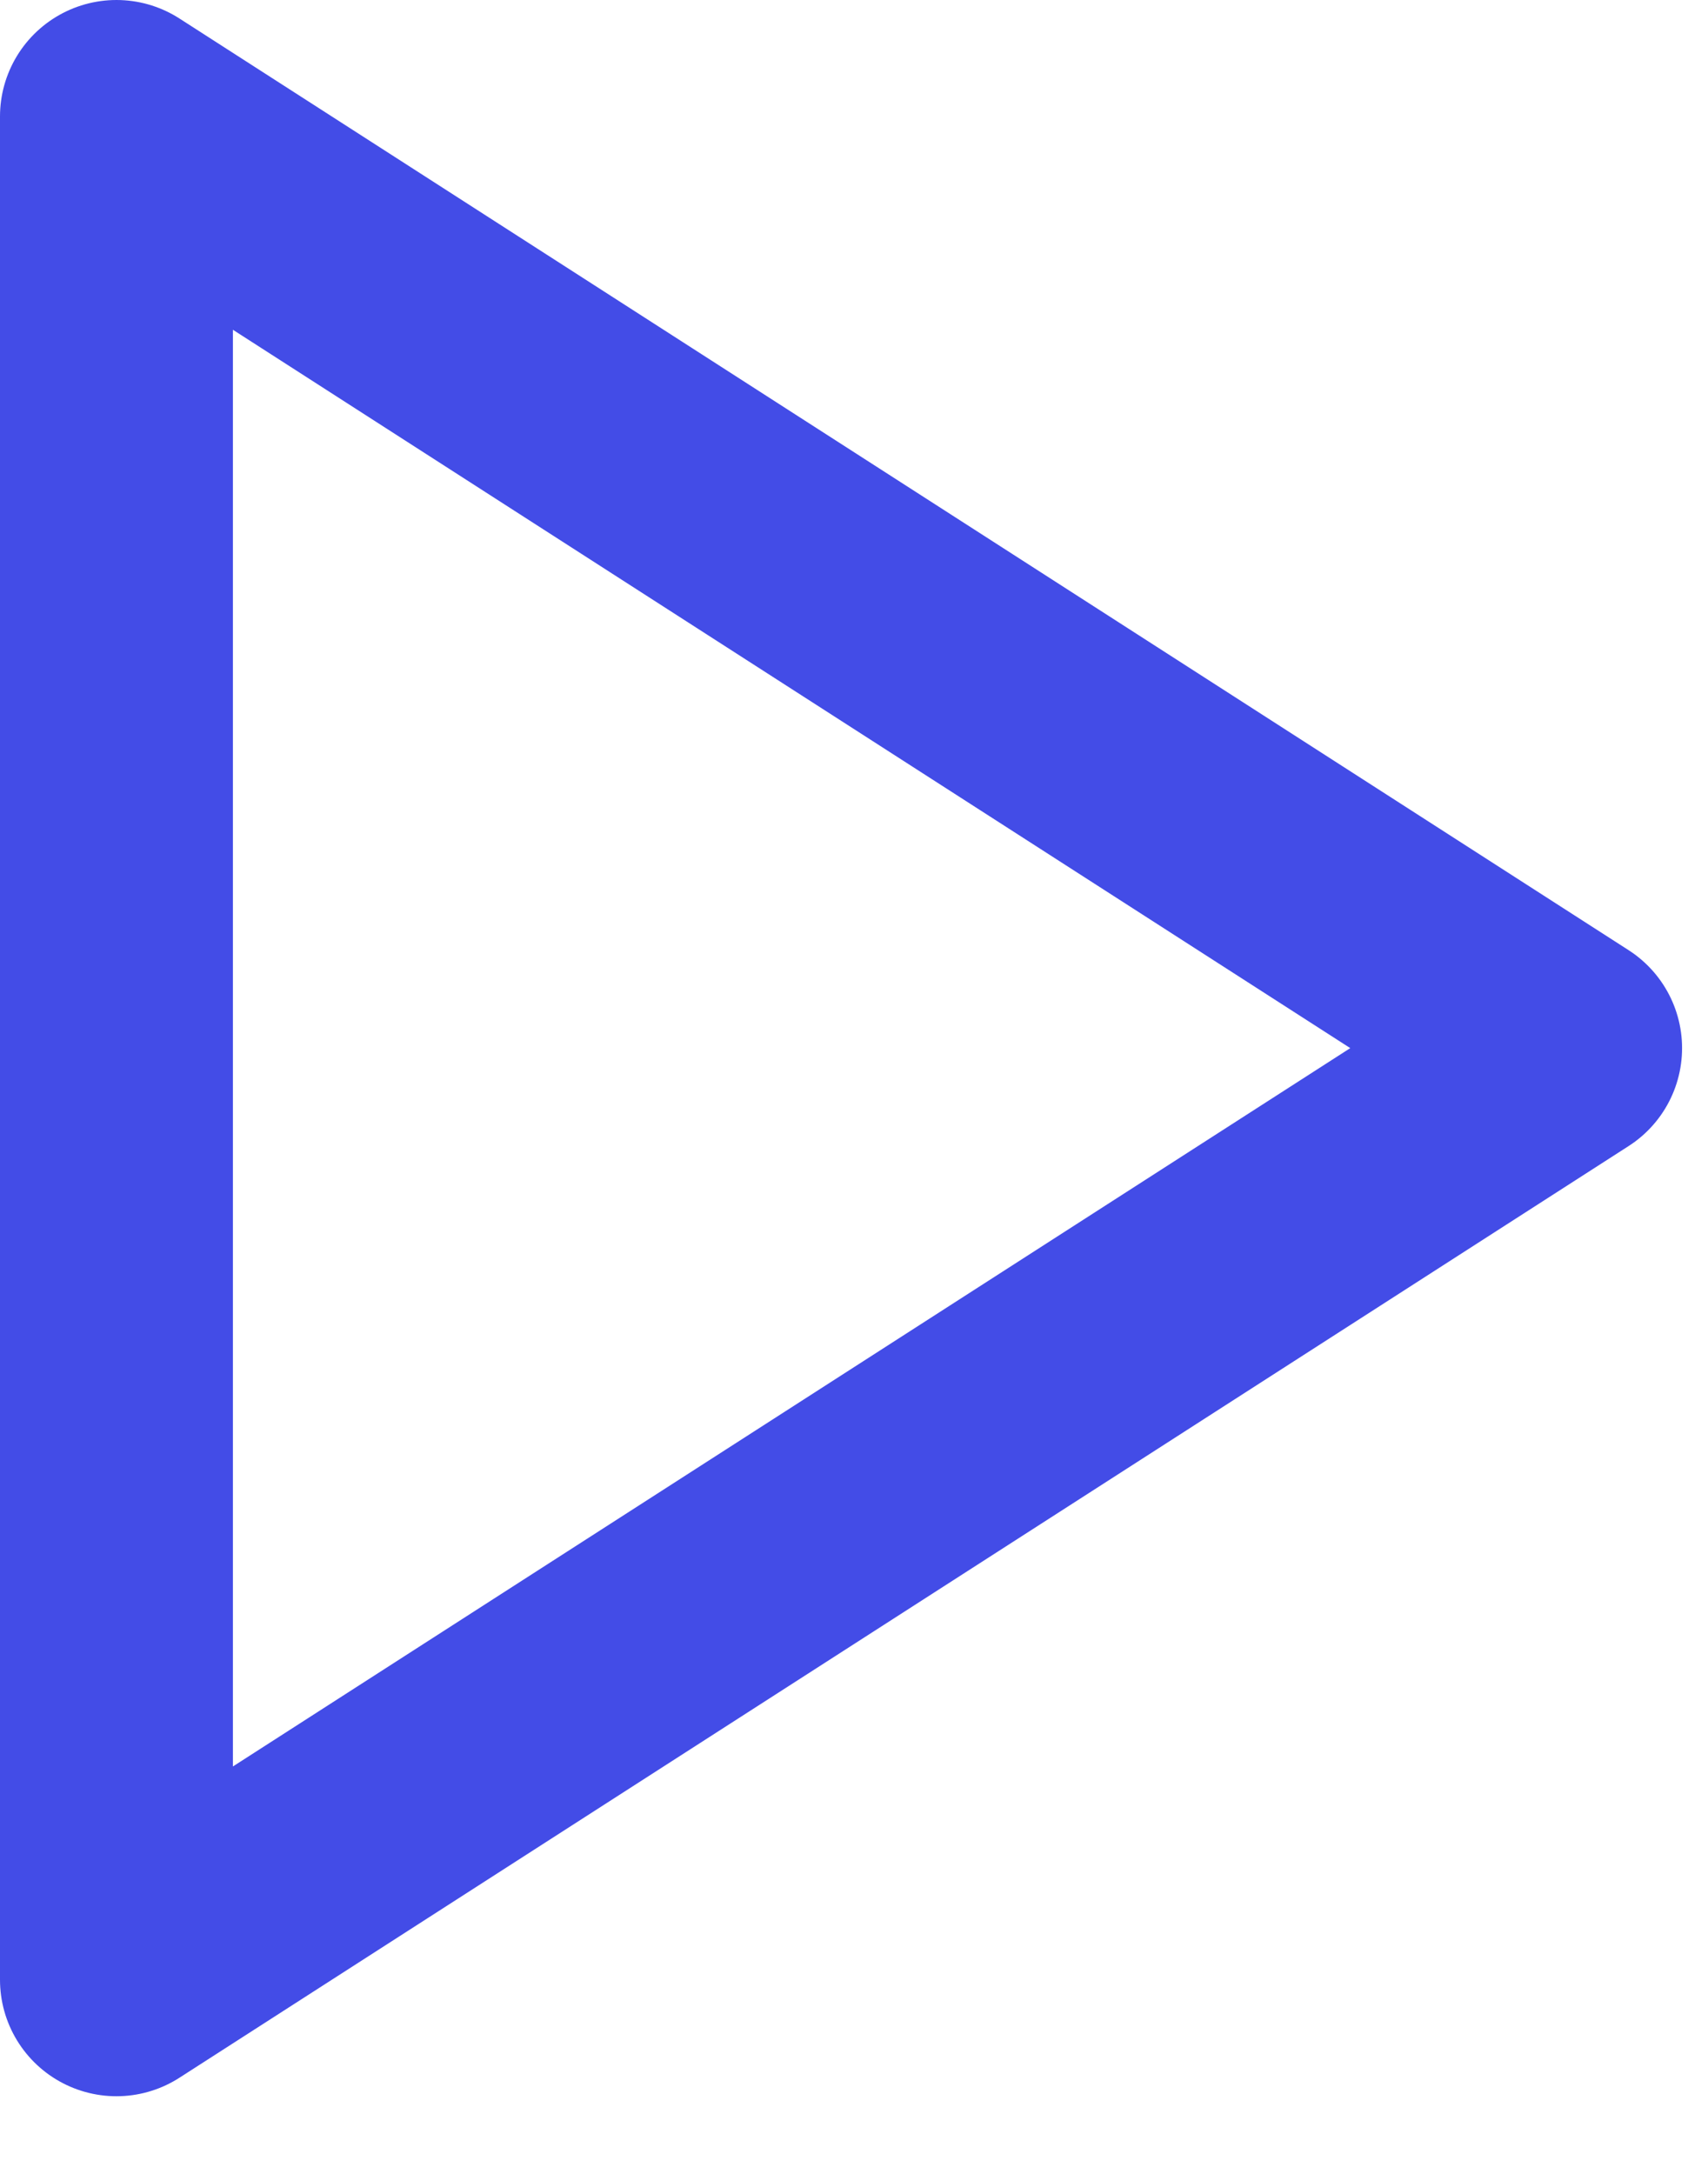
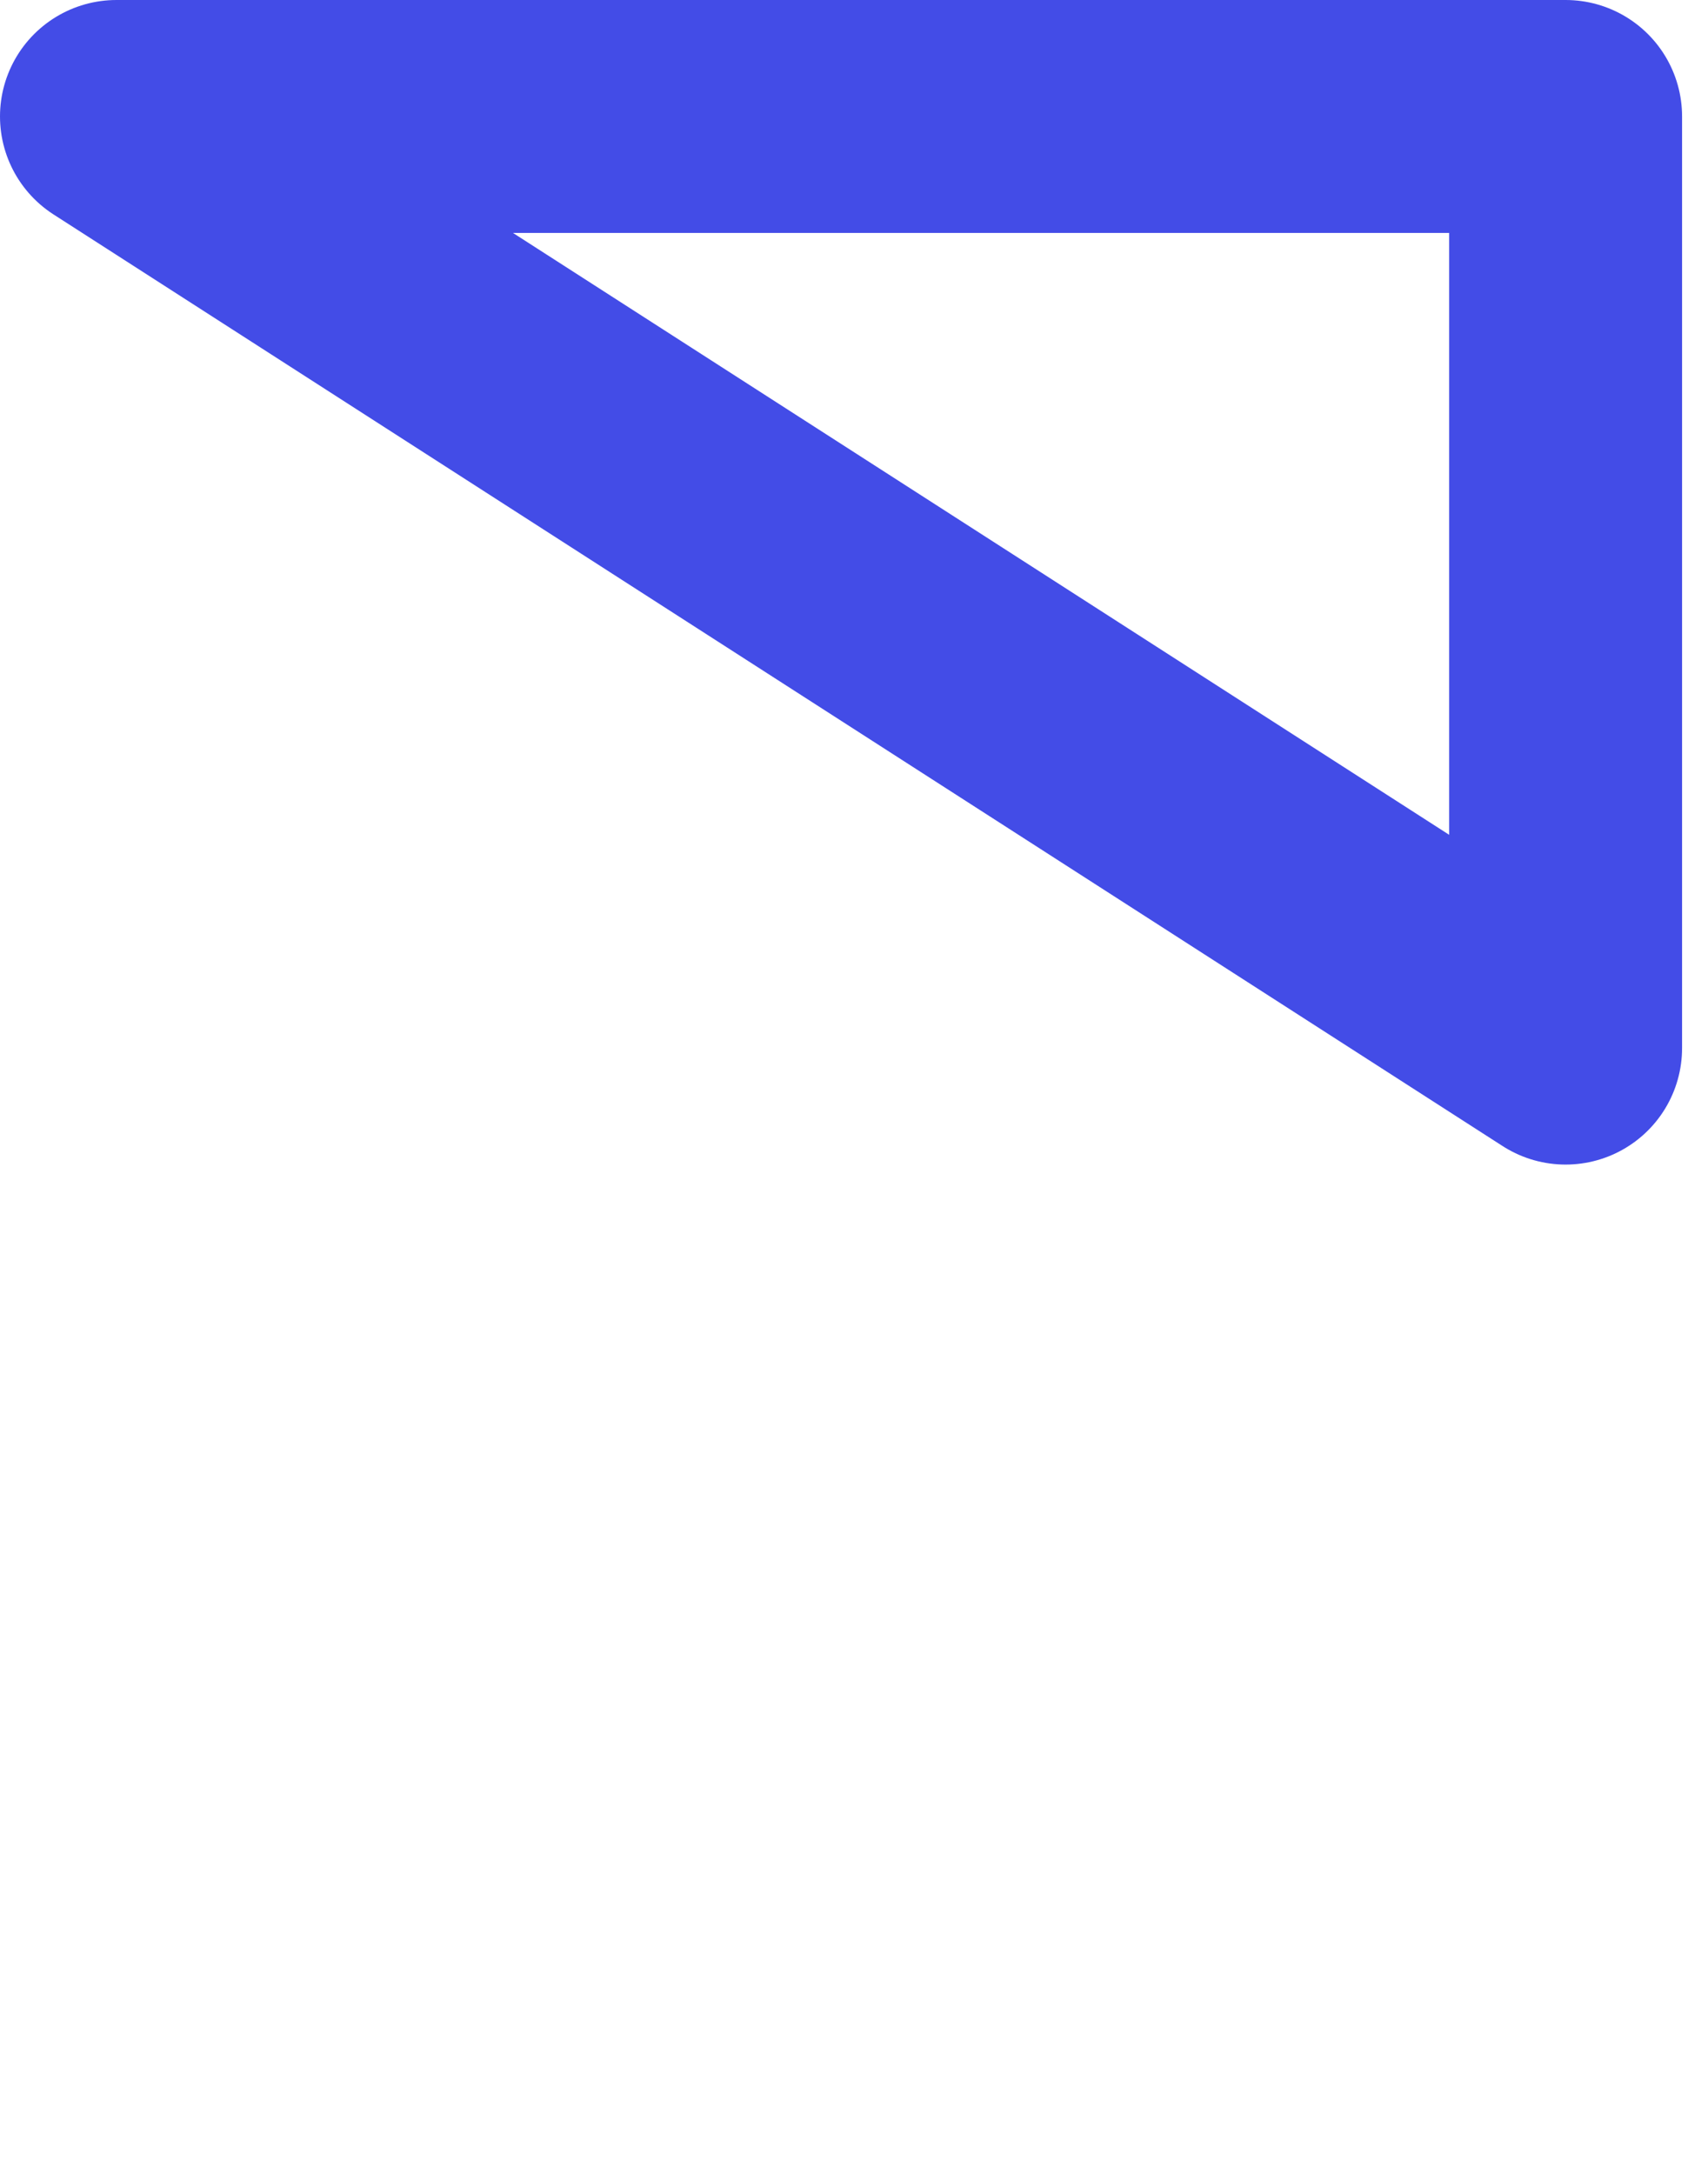
<svg xmlns="http://www.w3.org/2000/svg" width="11" height="14" viewBox="0 0 11 14" fill="none">
-   <path d="M0.75 0.75L10.083 6.75L0.75 12.75V0.75Z" stroke="#434CE7" stroke-width="1.5" stroke-linecap="round" stroke-linejoin="round" />
+   <path d="M0.75 0.75L10.083 6.75V0.75Z" stroke="#434CE7" stroke-width="1.5" stroke-linecap="round" stroke-linejoin="round" />
</svg>